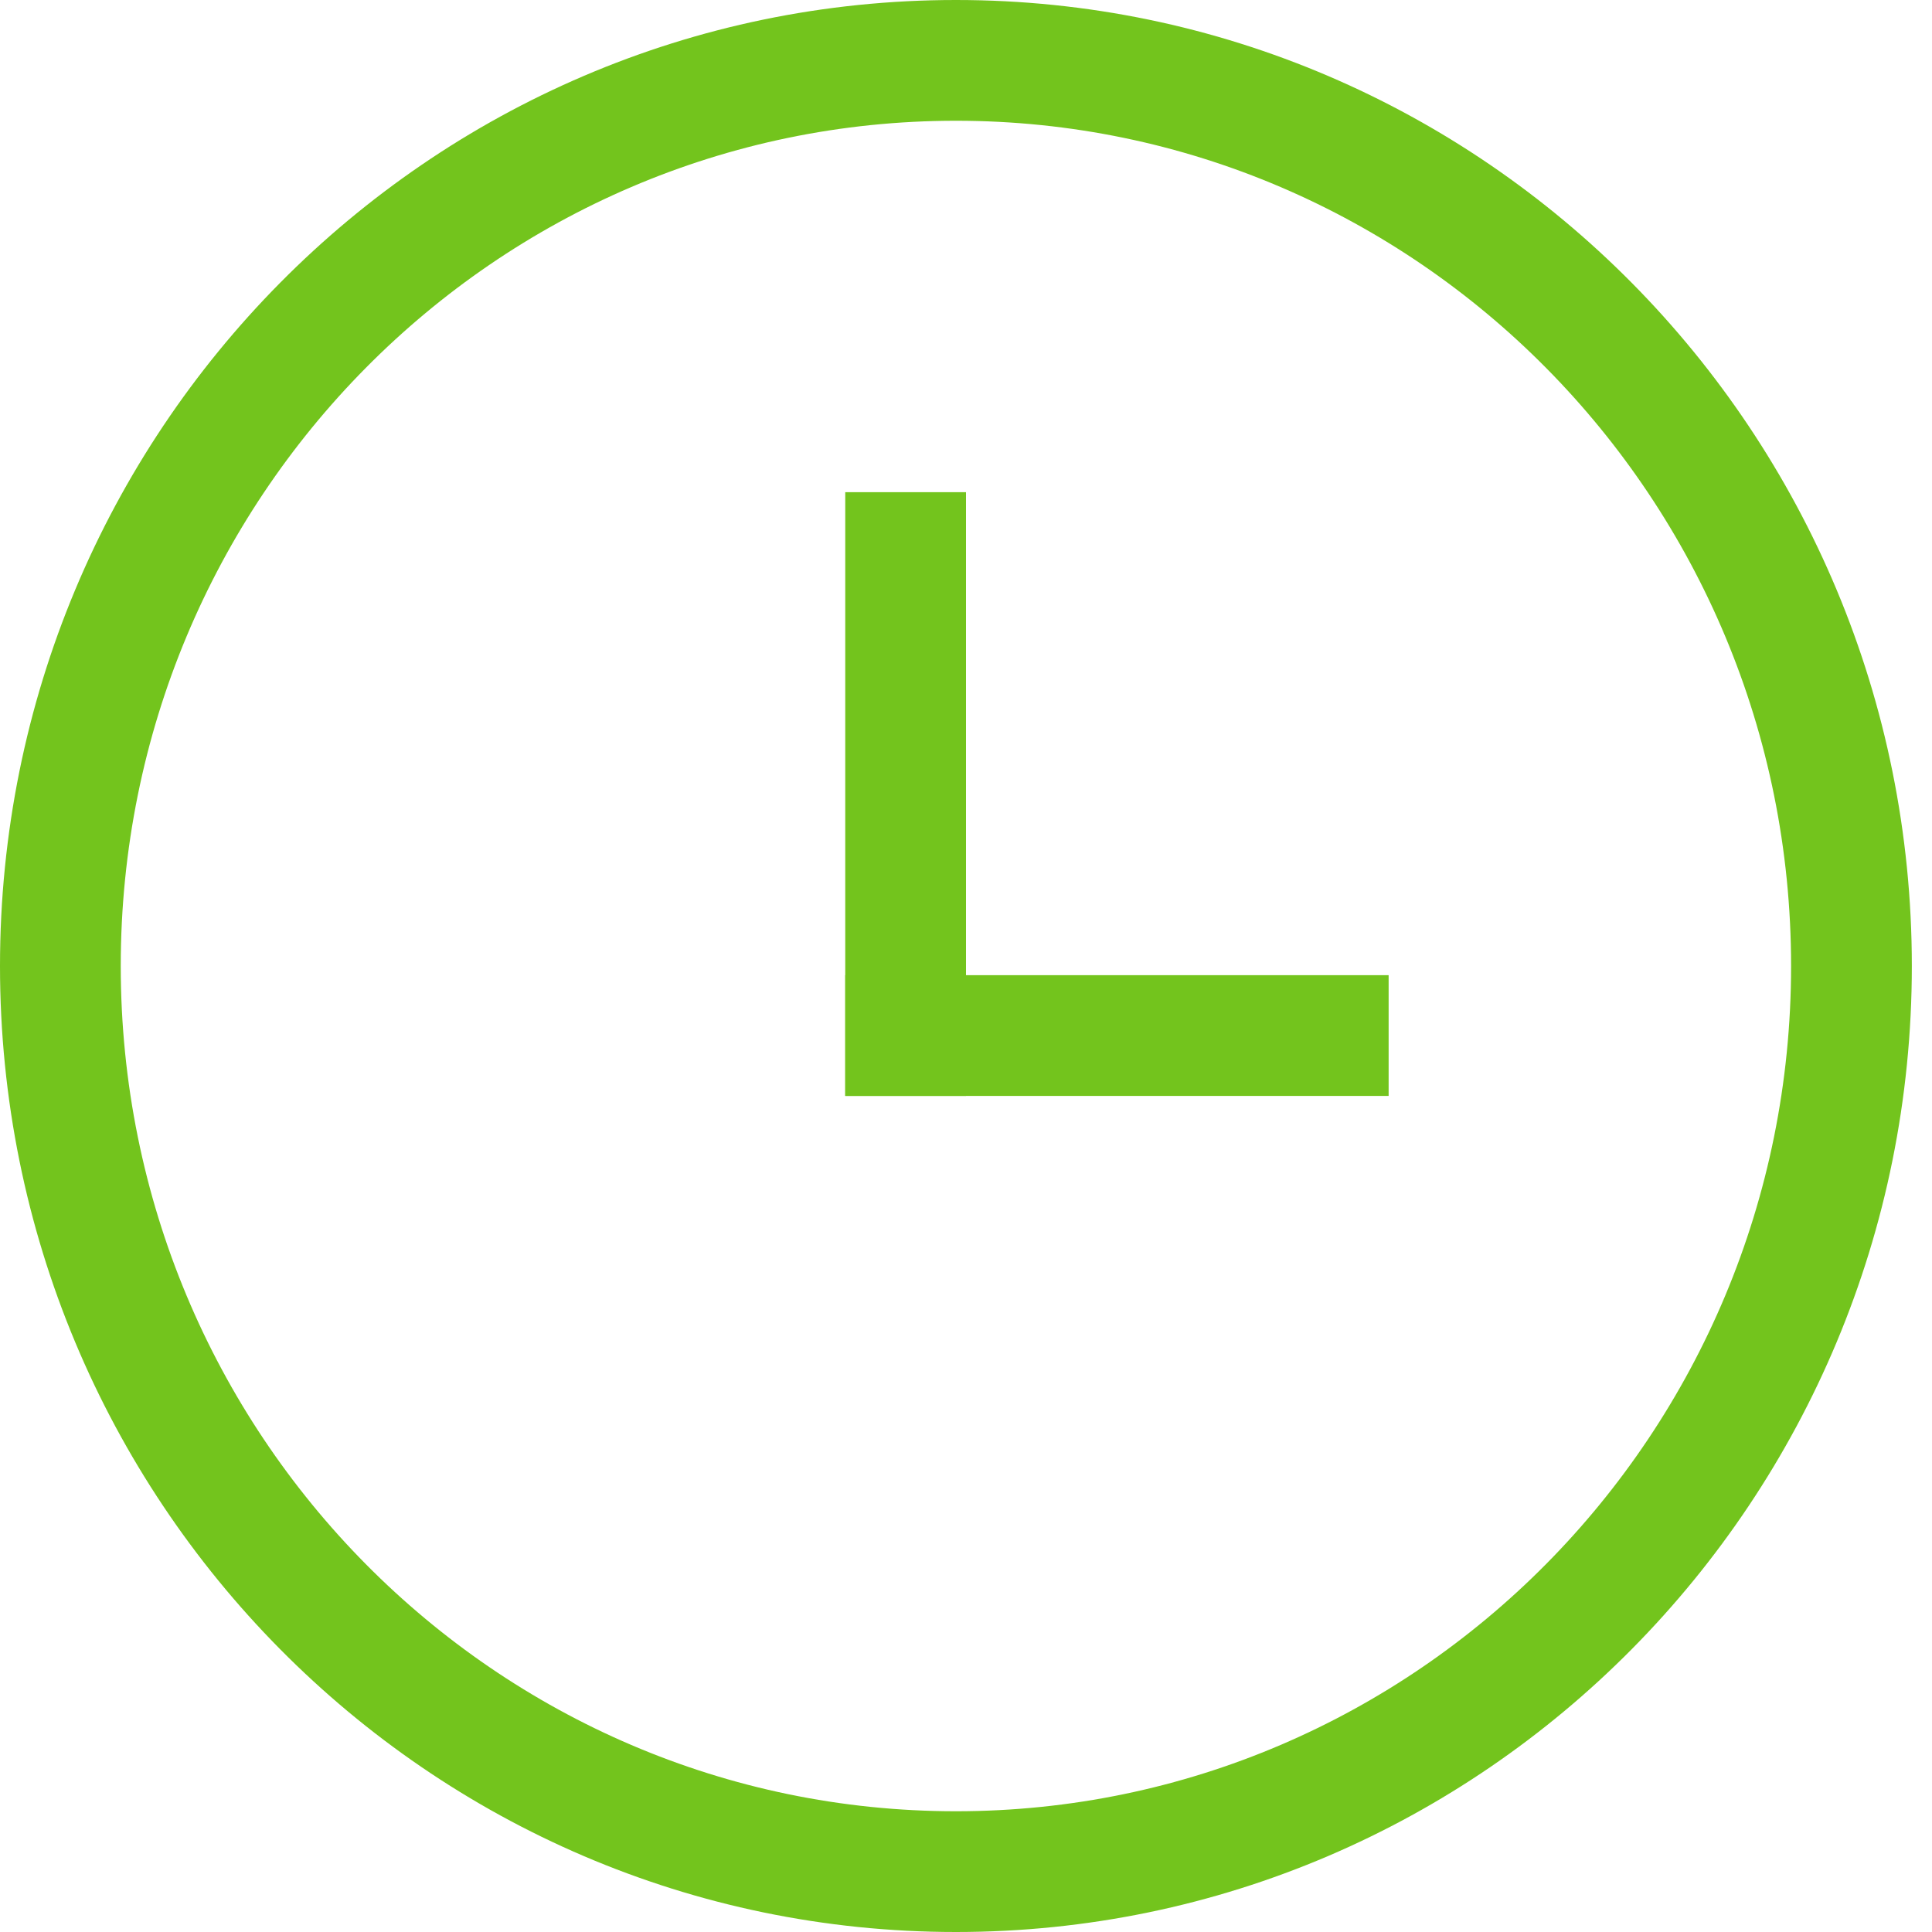
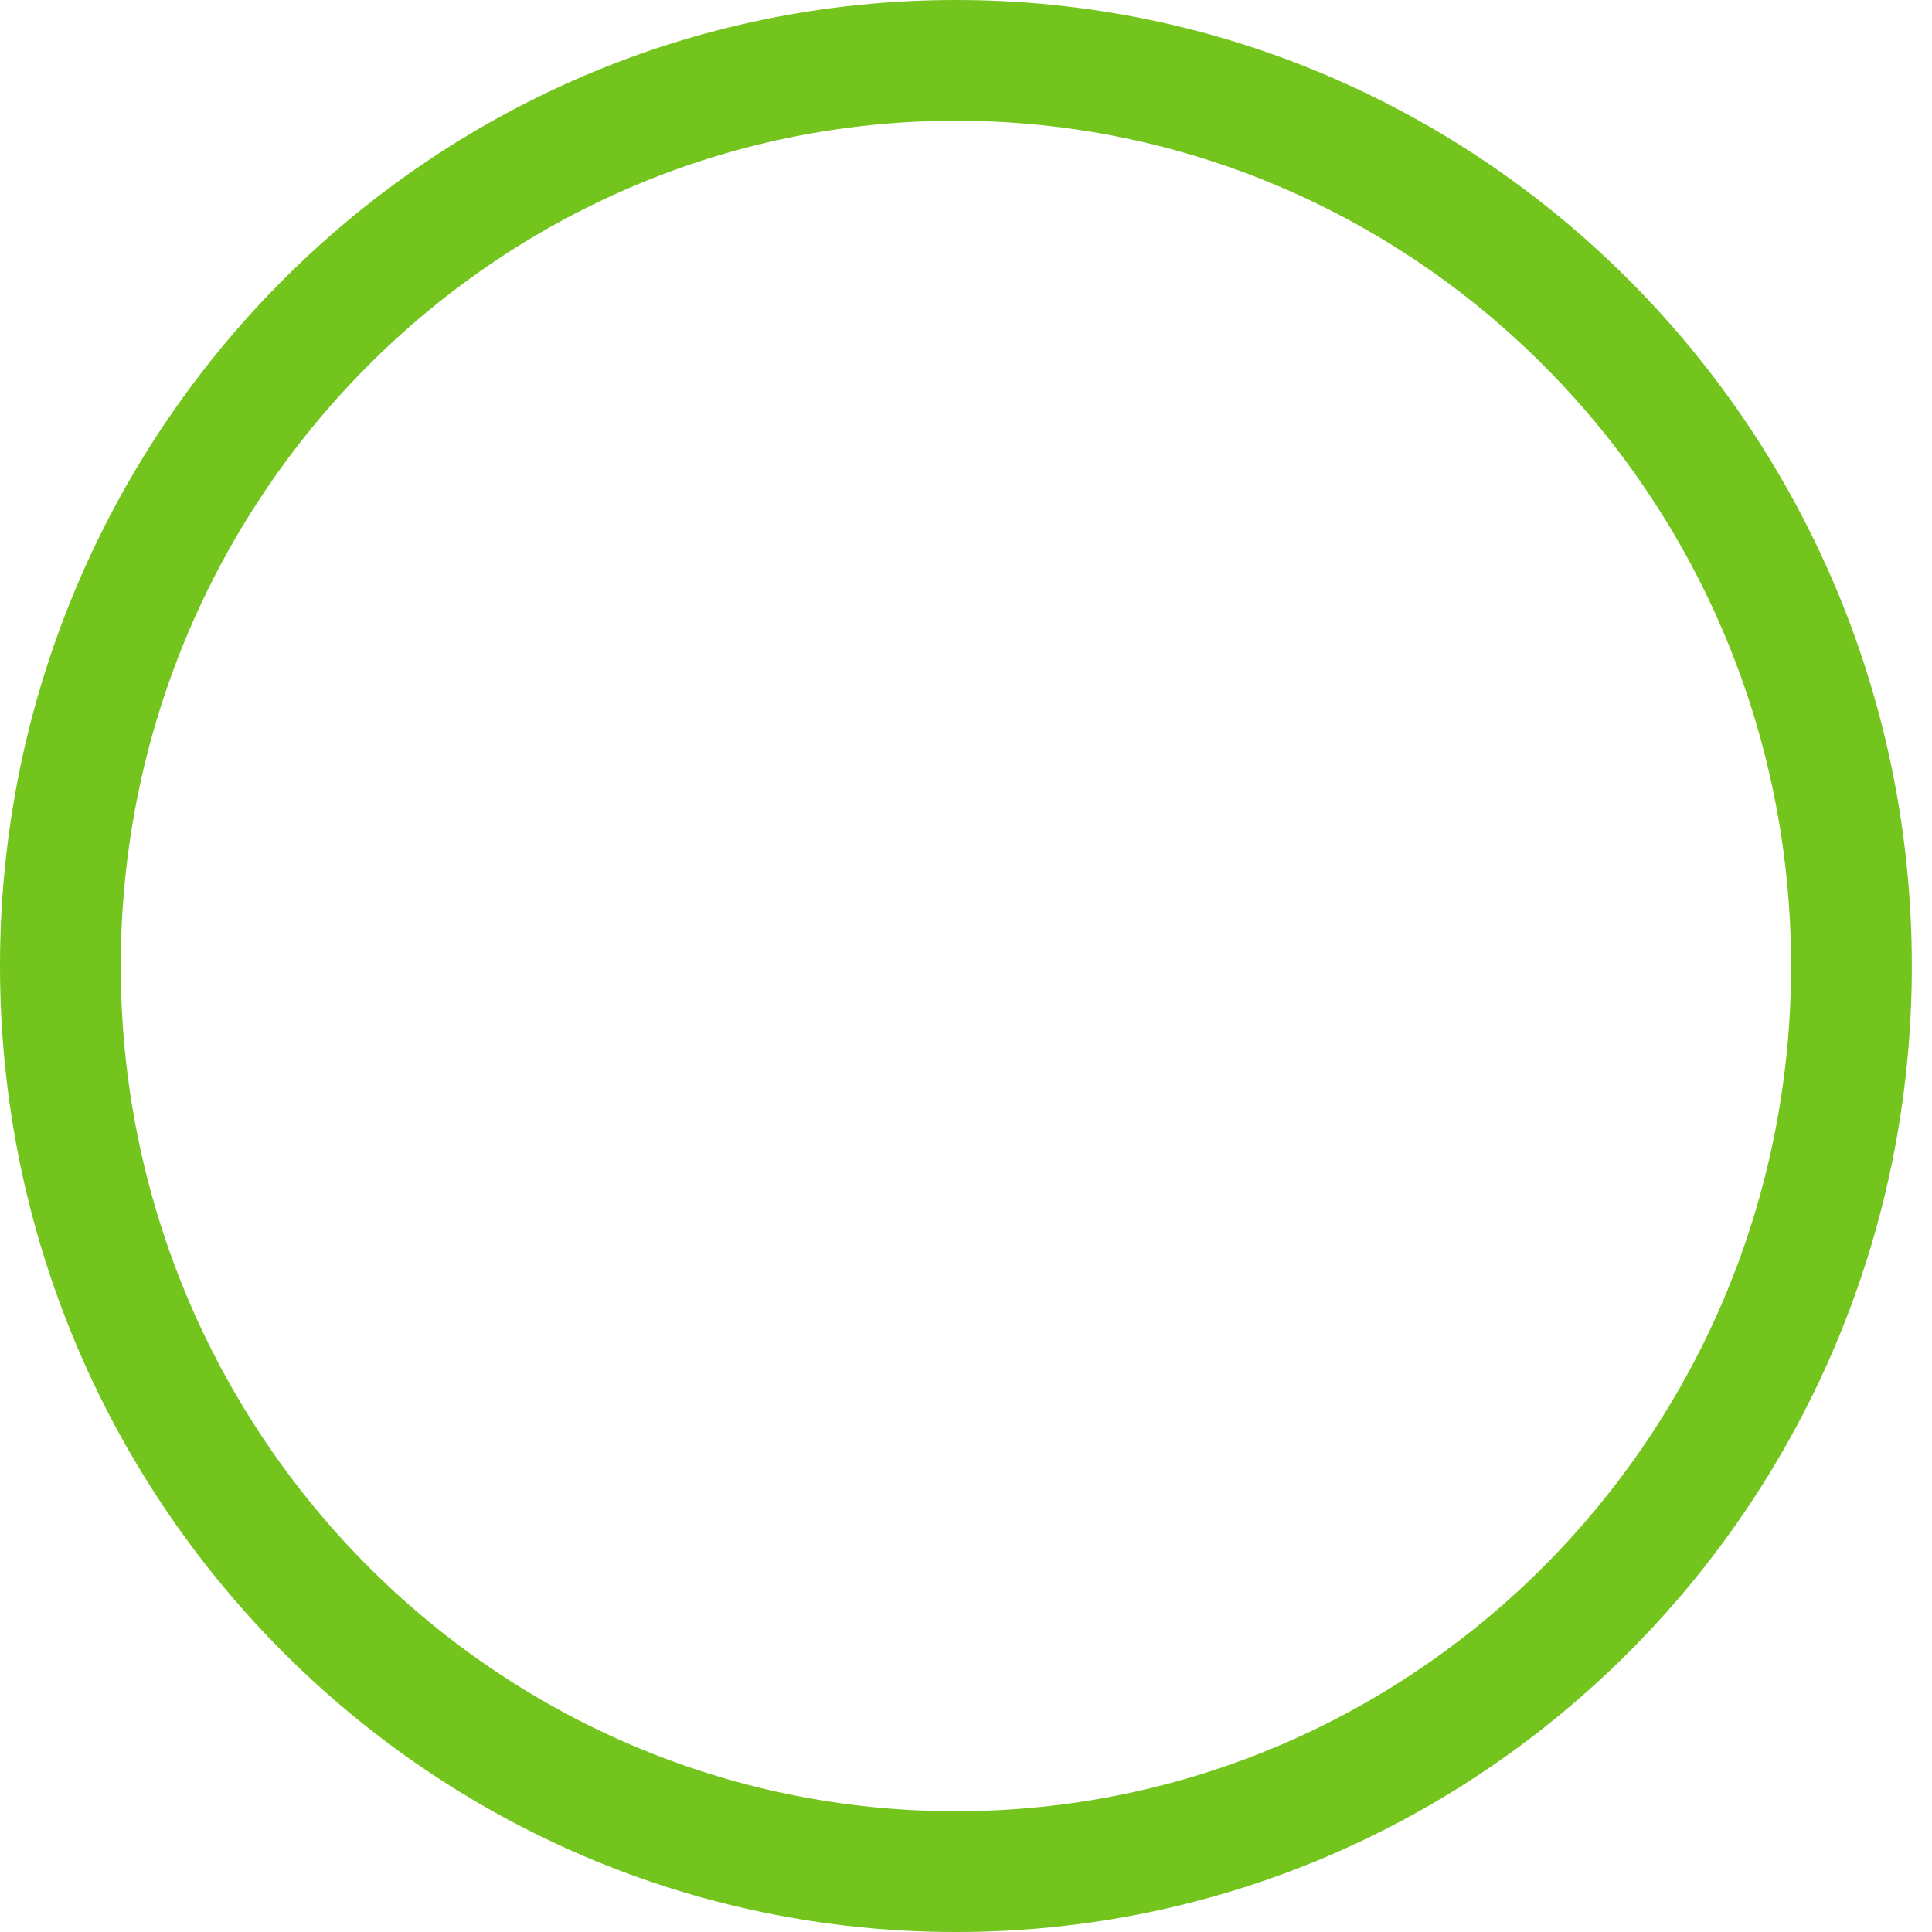
<svg xmlns="http://www.w3.org/2000/svg" width="32" height="32" fill="none">
  <path fill-rule="evenodd" clip-rule="evenodd" d="M15.833 30c7.62 0 13.833-6.248 13.833-14S23.453 2 15.833 2 2 8.248 2 16s6.213 14 13.833 14zm15.833-14c0 8.837-7.089 16-15.833 16S0 24.837 0 16 7.089 0 15.833 0s15.833 7.163 15.833 16z" fill="#73C41D" />
-   <path d="M14 8.152h2v10h-2v-10z" fill="#73C41D" />
-   <path d="M23 16.152v2h-9v-2h9z" fill="#73C41D" />
</svg>